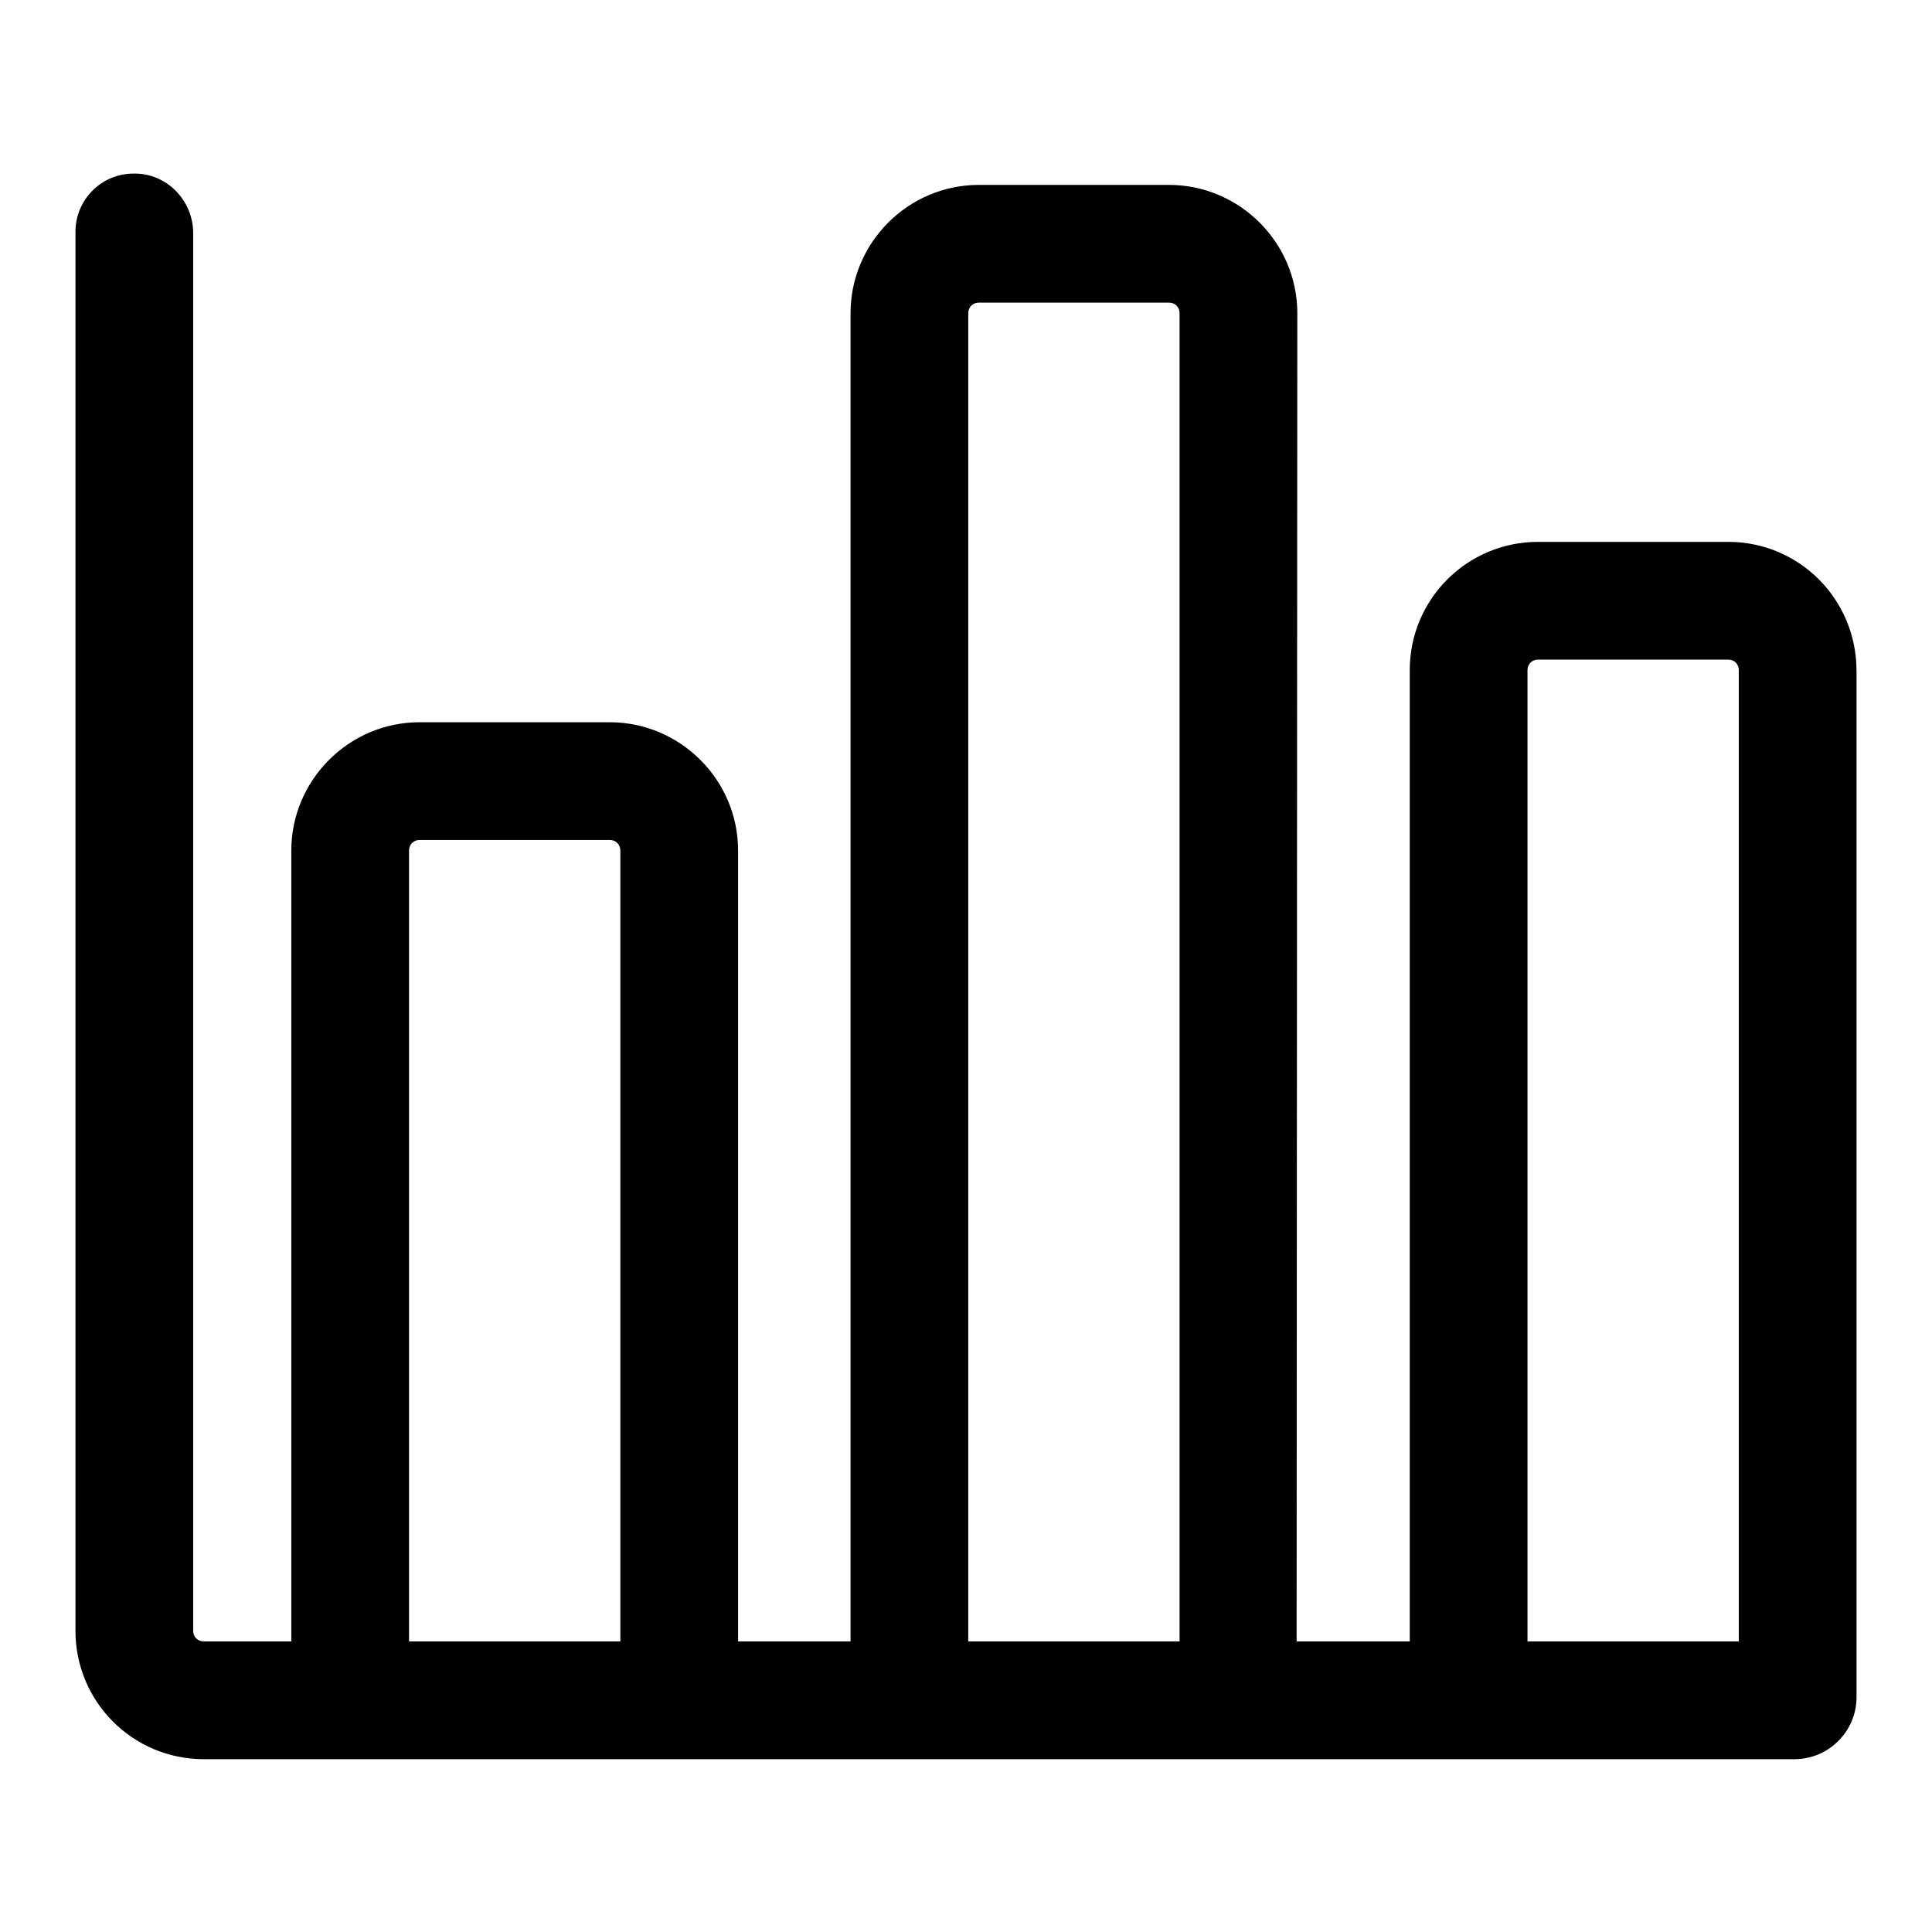
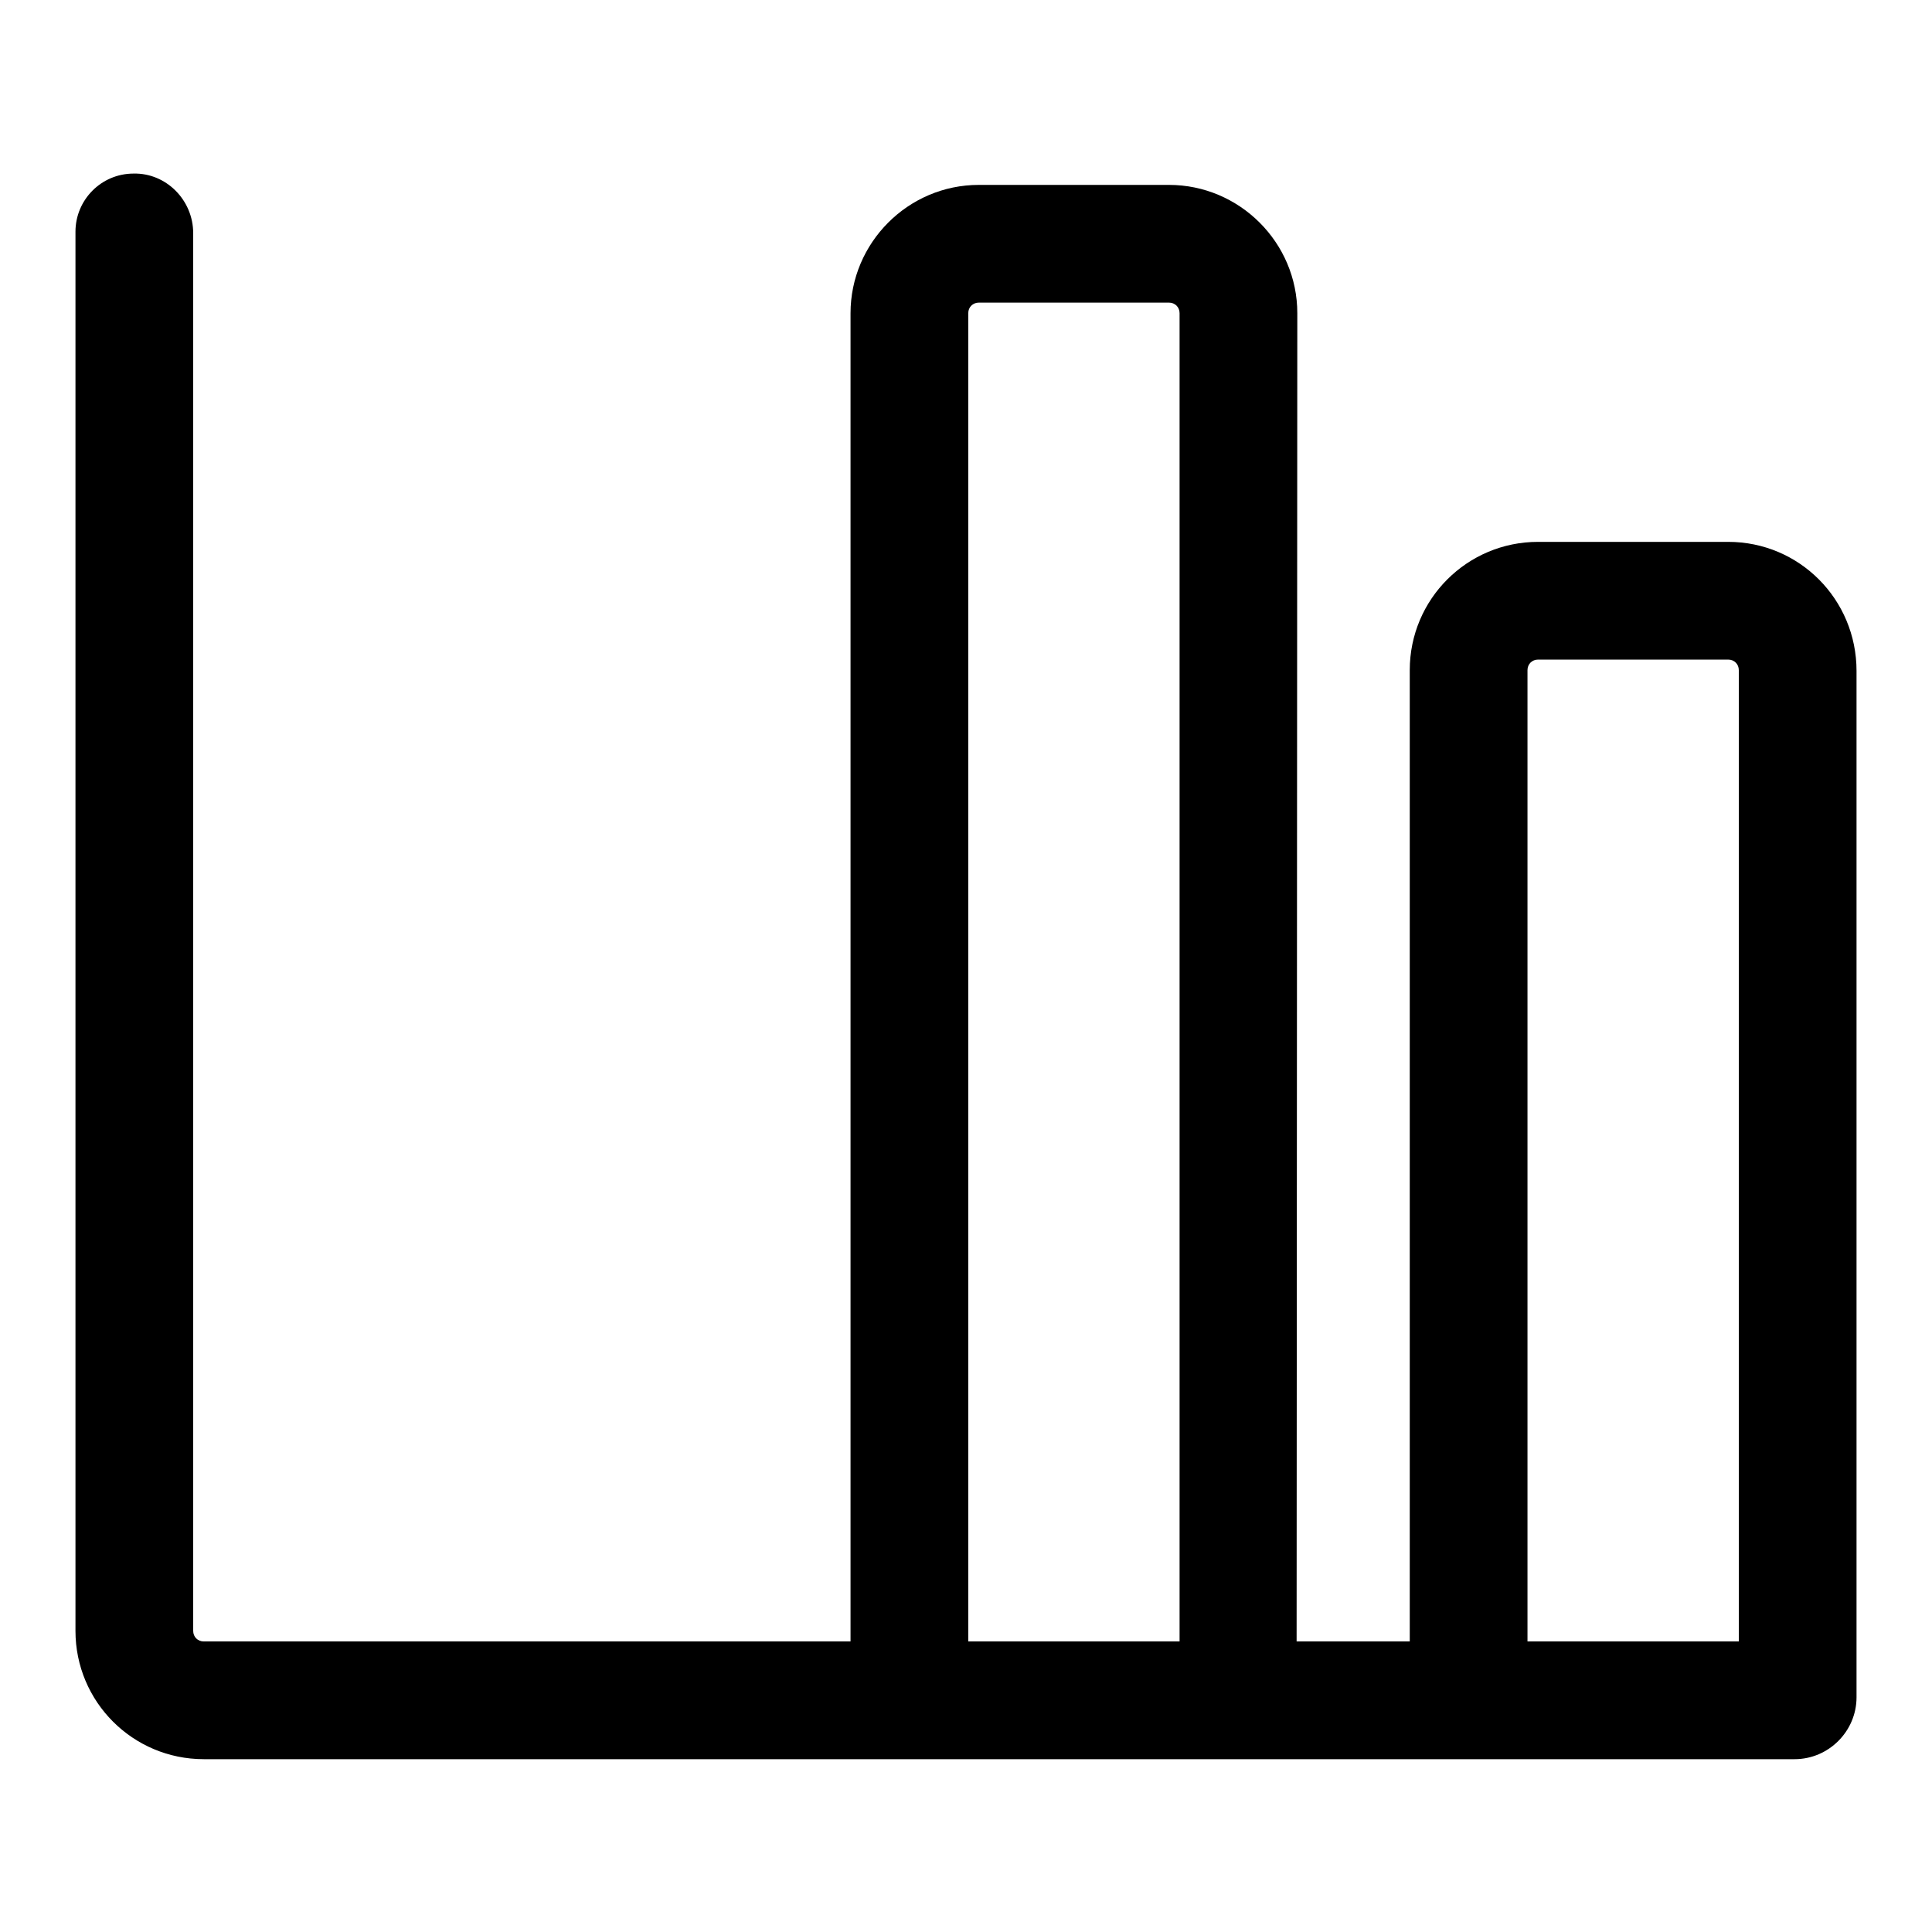
<svg xmlns="http://www.w3.org/2000/svg" version="1.1" x="0px" y="0px" viewBox="0 0 256 256" enable-background="new 0 0 256 256" xml:space="preserve">
  <g>
    <g>
-       <path fill="#000000" d="M97.7,233H38.6V112.7c0-9.3,7.6-17,17-17h25.2c9.3,0,17,7.6,17,17V233z M54.2,217.5h28V112.7c0-0.8-0.6-1.4-1.4-1.4H55.6c-0.8,0-1.4,0.6-1.4,1.4V217.5z" />
      <path fill="#000000" d="M171.8,233h-59.1V41.5c0-9.3,7.6-17,17-17h25.2c9.3,0,17,7.6,17,17L171.8,233L171.8,233z M128.3,217.5h28v-176c0-0.8-0.6-1.4-1.4-1.4h-25.2c-0.8,0-1.4,0.6-1.4,1.4L128.3,217.5L128.3,217.5z" />
      <path fill="#000000" d="M229,71.8h-25.2c-9.4,0-17,7.6-17,17v128.7H27c-0.8,0-1.4-0.6-1.4-1.4V30.9c0-4.4-3.6-8-7.9-7.9C13.4,23,10,26.5,10,30.7v185.4c0,9.4,7.6,17,17,17h159.9h50.9l0,0c4.5,0,8.2-3.7,8.2-8.2v-136C246,79.4,238.4,71.8,229,71.8z M202.4,217.5V88.8c0-0.8,0.6-1.4,1.4-1.4H229c0.8,0,1.4,0.6,1.4,1.4v128.7H202.4z" />
    </g>
  </g>
</svg>